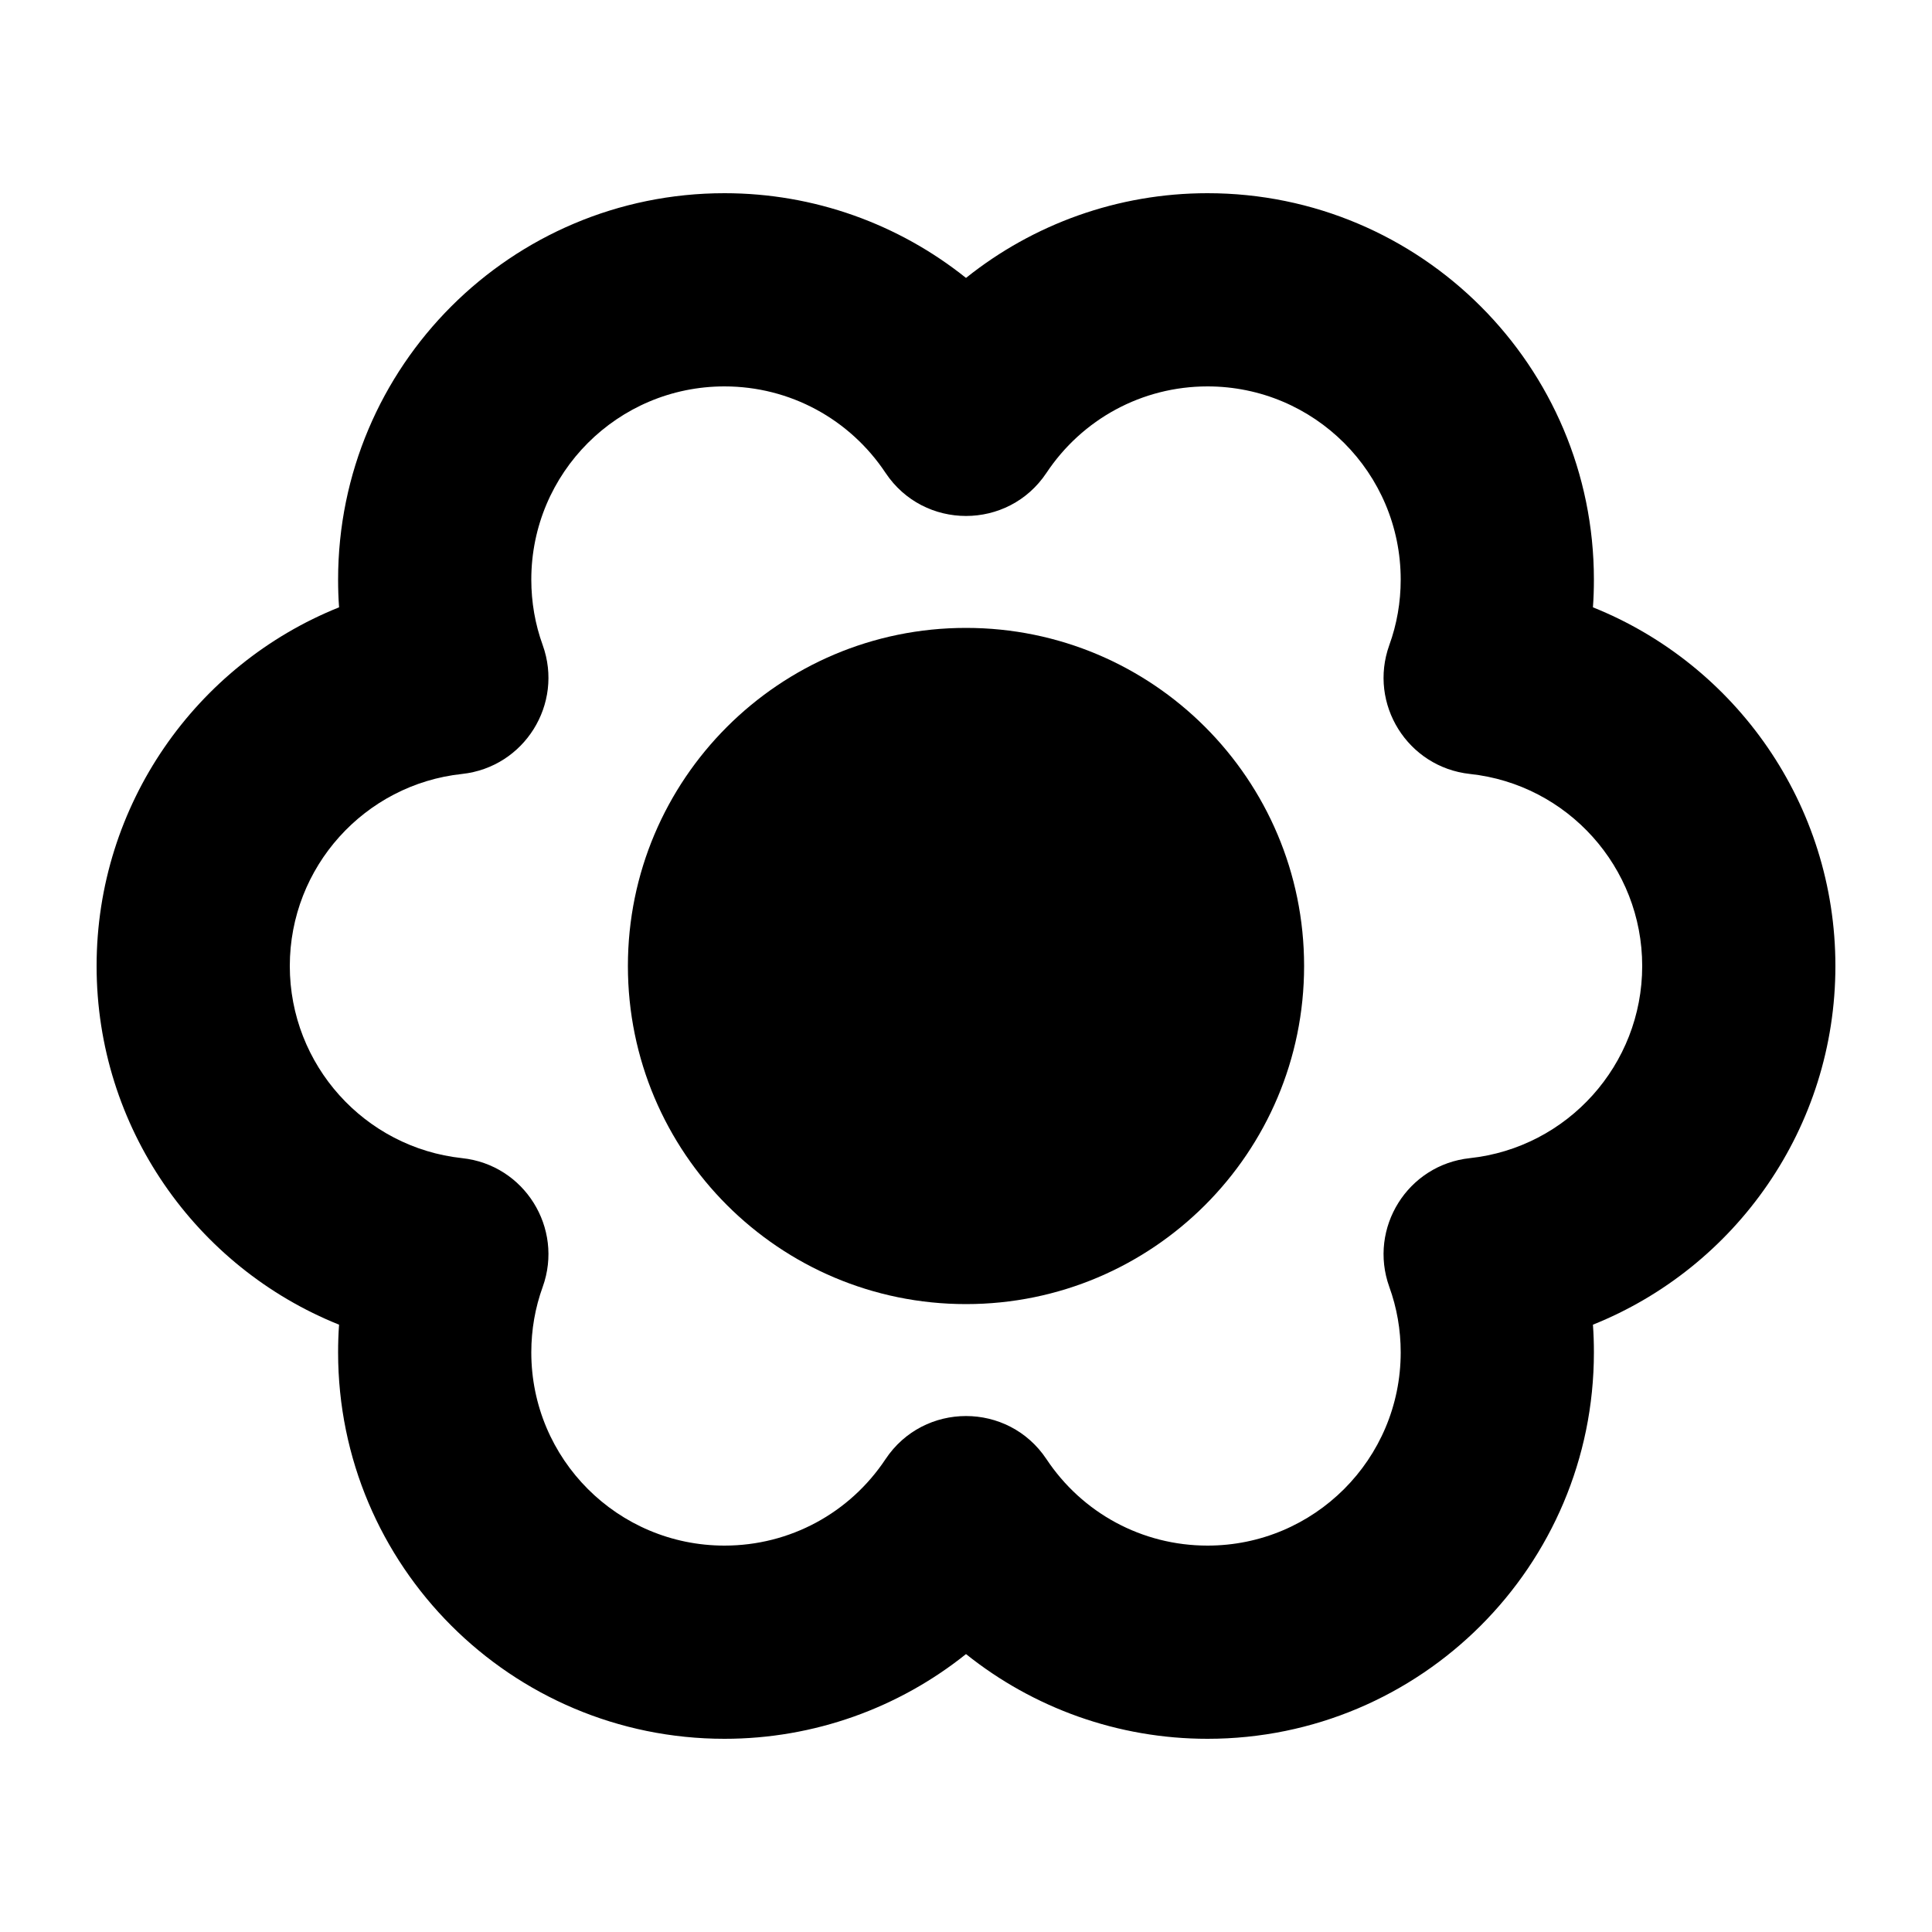
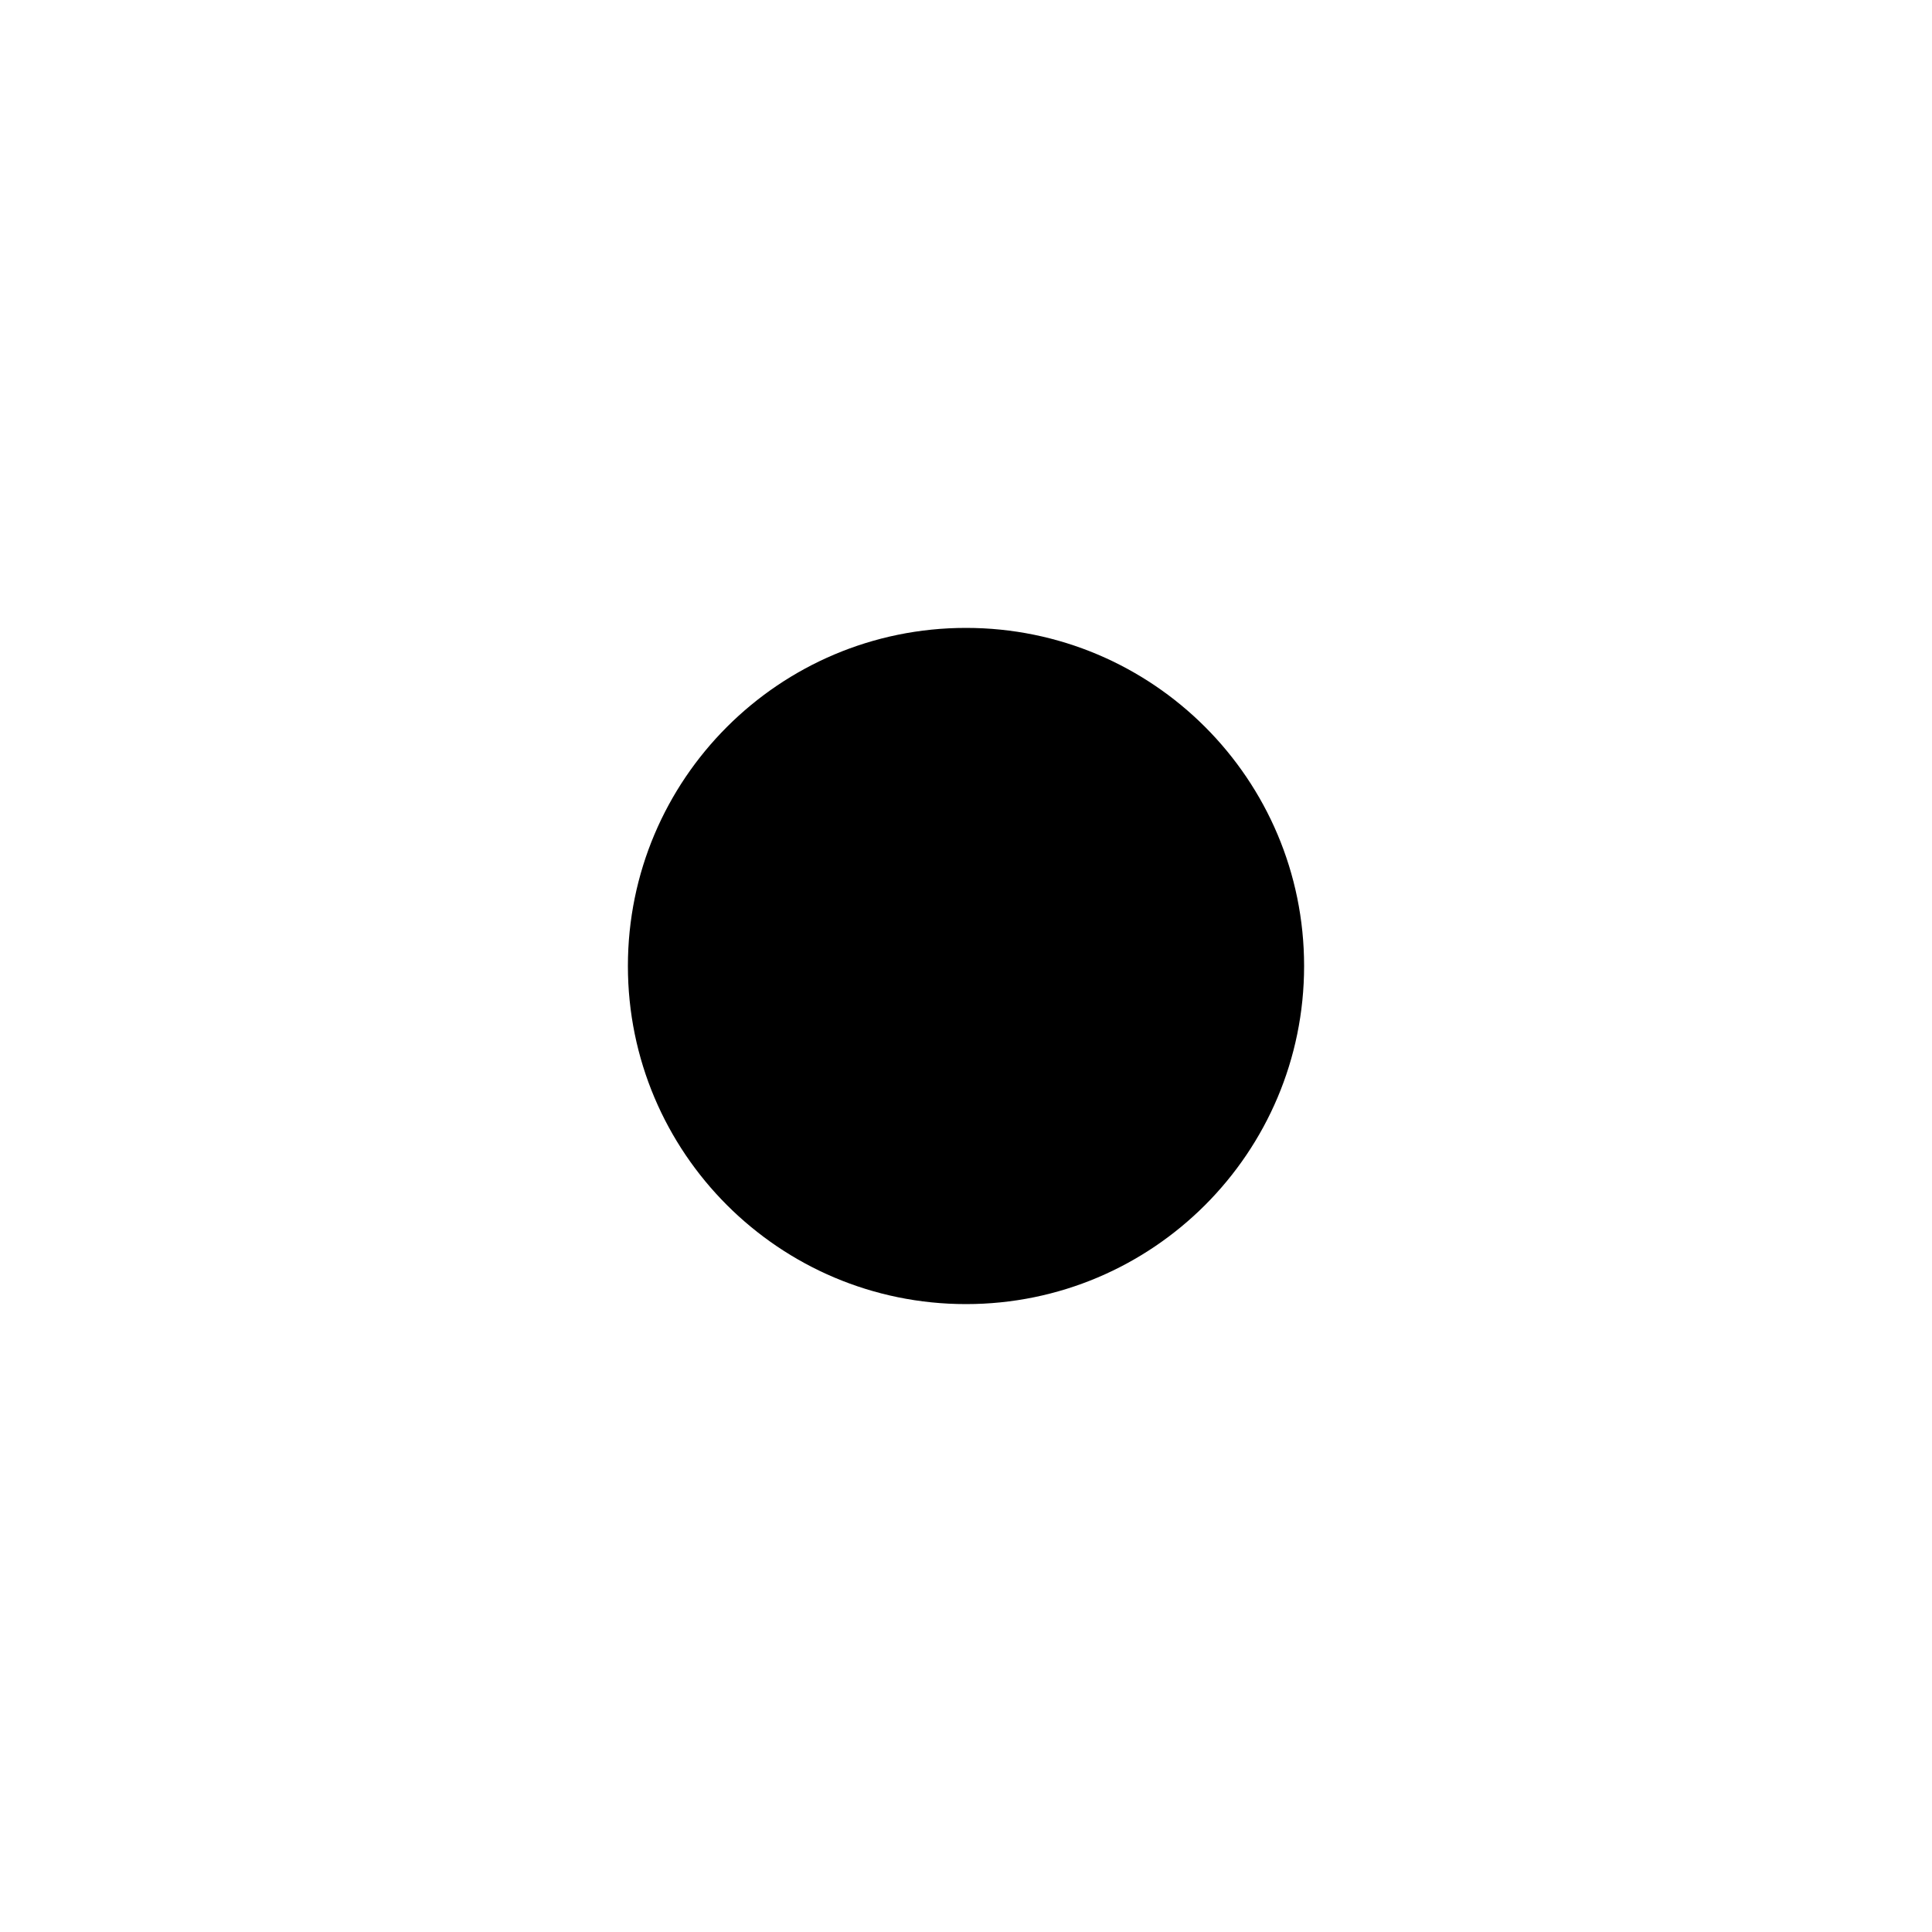
<svg xmlns="http://www.w3.org/2000/svg" width="800px" height="800px" viewBox="0 0 20 20" fill="none">
-   <path fill-rule="evenodd" clip-rule="evenodd" d="M16.49 13.713C17.969 13.12 19 11.672 19 10C19 8.328 17.969 6.88 16.49 6.287C16.497 6.192 16.5 6.096 16.5 6C16.5 3.791 14.709 2 12.5 2C11.571 2 10.696 2.32 10 2.877C9.304 2.32 8.429 2 7.5 2C5.291 2 3.5 3.791 3.5 6C3.5 6.096 3.503 6.192 3.51 6.287C2.031 6.88 1 8.328 1 10C1 11.672 2.031 13.12 3.51 13.713C3.503 13.809 3.5 13.904 3.5 14C3.5 16.209 5.291 18 7.5 18C8.429 18 9.304 17.68 10 17.123C10.696 17.68 11.571 18 12.5 18C14.709 18 16.5 16.209 16.5 14C16.5 13.904 16.497 13.809 16.49 13.713ZM14.382 6.678C14.163 7.288 14.572 7.942 15.217 8.012C16.226 8.12 17 8.976 17 10C17 11.024 16.226 11.88 15.217 11.989C14.572 12.057 14.163 12.712 14.382 13.322C14.46 13.537 14.5 13.765 14.5 14C14.5 15.105 13.605 16 12.5 16C11.821 16 11.202 15.661 10.833 15.105C10.437 14.51 9.563 14.51 9.167 15.105C8.798 15.661 8.179 16 7.5 16C6.395 16 5.5 15.105 5.5 14C5.5 13.765 5.54 13.537 5.618 13.322C5.837 12.712 5.428 12.057 4.783 11.989C3.774 11.88 3 11.024 3 10C3 8.976 3.774 8.12 4.783 8.012C5.428 7.942 5.837 7.288 5.618 6.678C5.54 6.463 5.5 6.235 5.5 6C5.5 4.895 6.395 4 7.5 4C8.179 4 8.798 4.34 9.167 4.895C9.563 5.49 10.437 5.49 10.833 4.895C11.202 4.34 11.821 4 12.5 4C13.605 4 14.5 4.895 14.5 6C14.5 6.235 14.46 6.463 14.382 6.678Z" fill="#000000" />
  <path d="M13.5 10C13.5 11.933 11.933 13.5 10 13.5C8.067 13.5 6.5 11.933 6.5 10C6.5 8.067 8.067 6.5 10 6.5C11.933 6.5 13.5 8.067 13.5 10Z" fill="#000000" />
</svg>